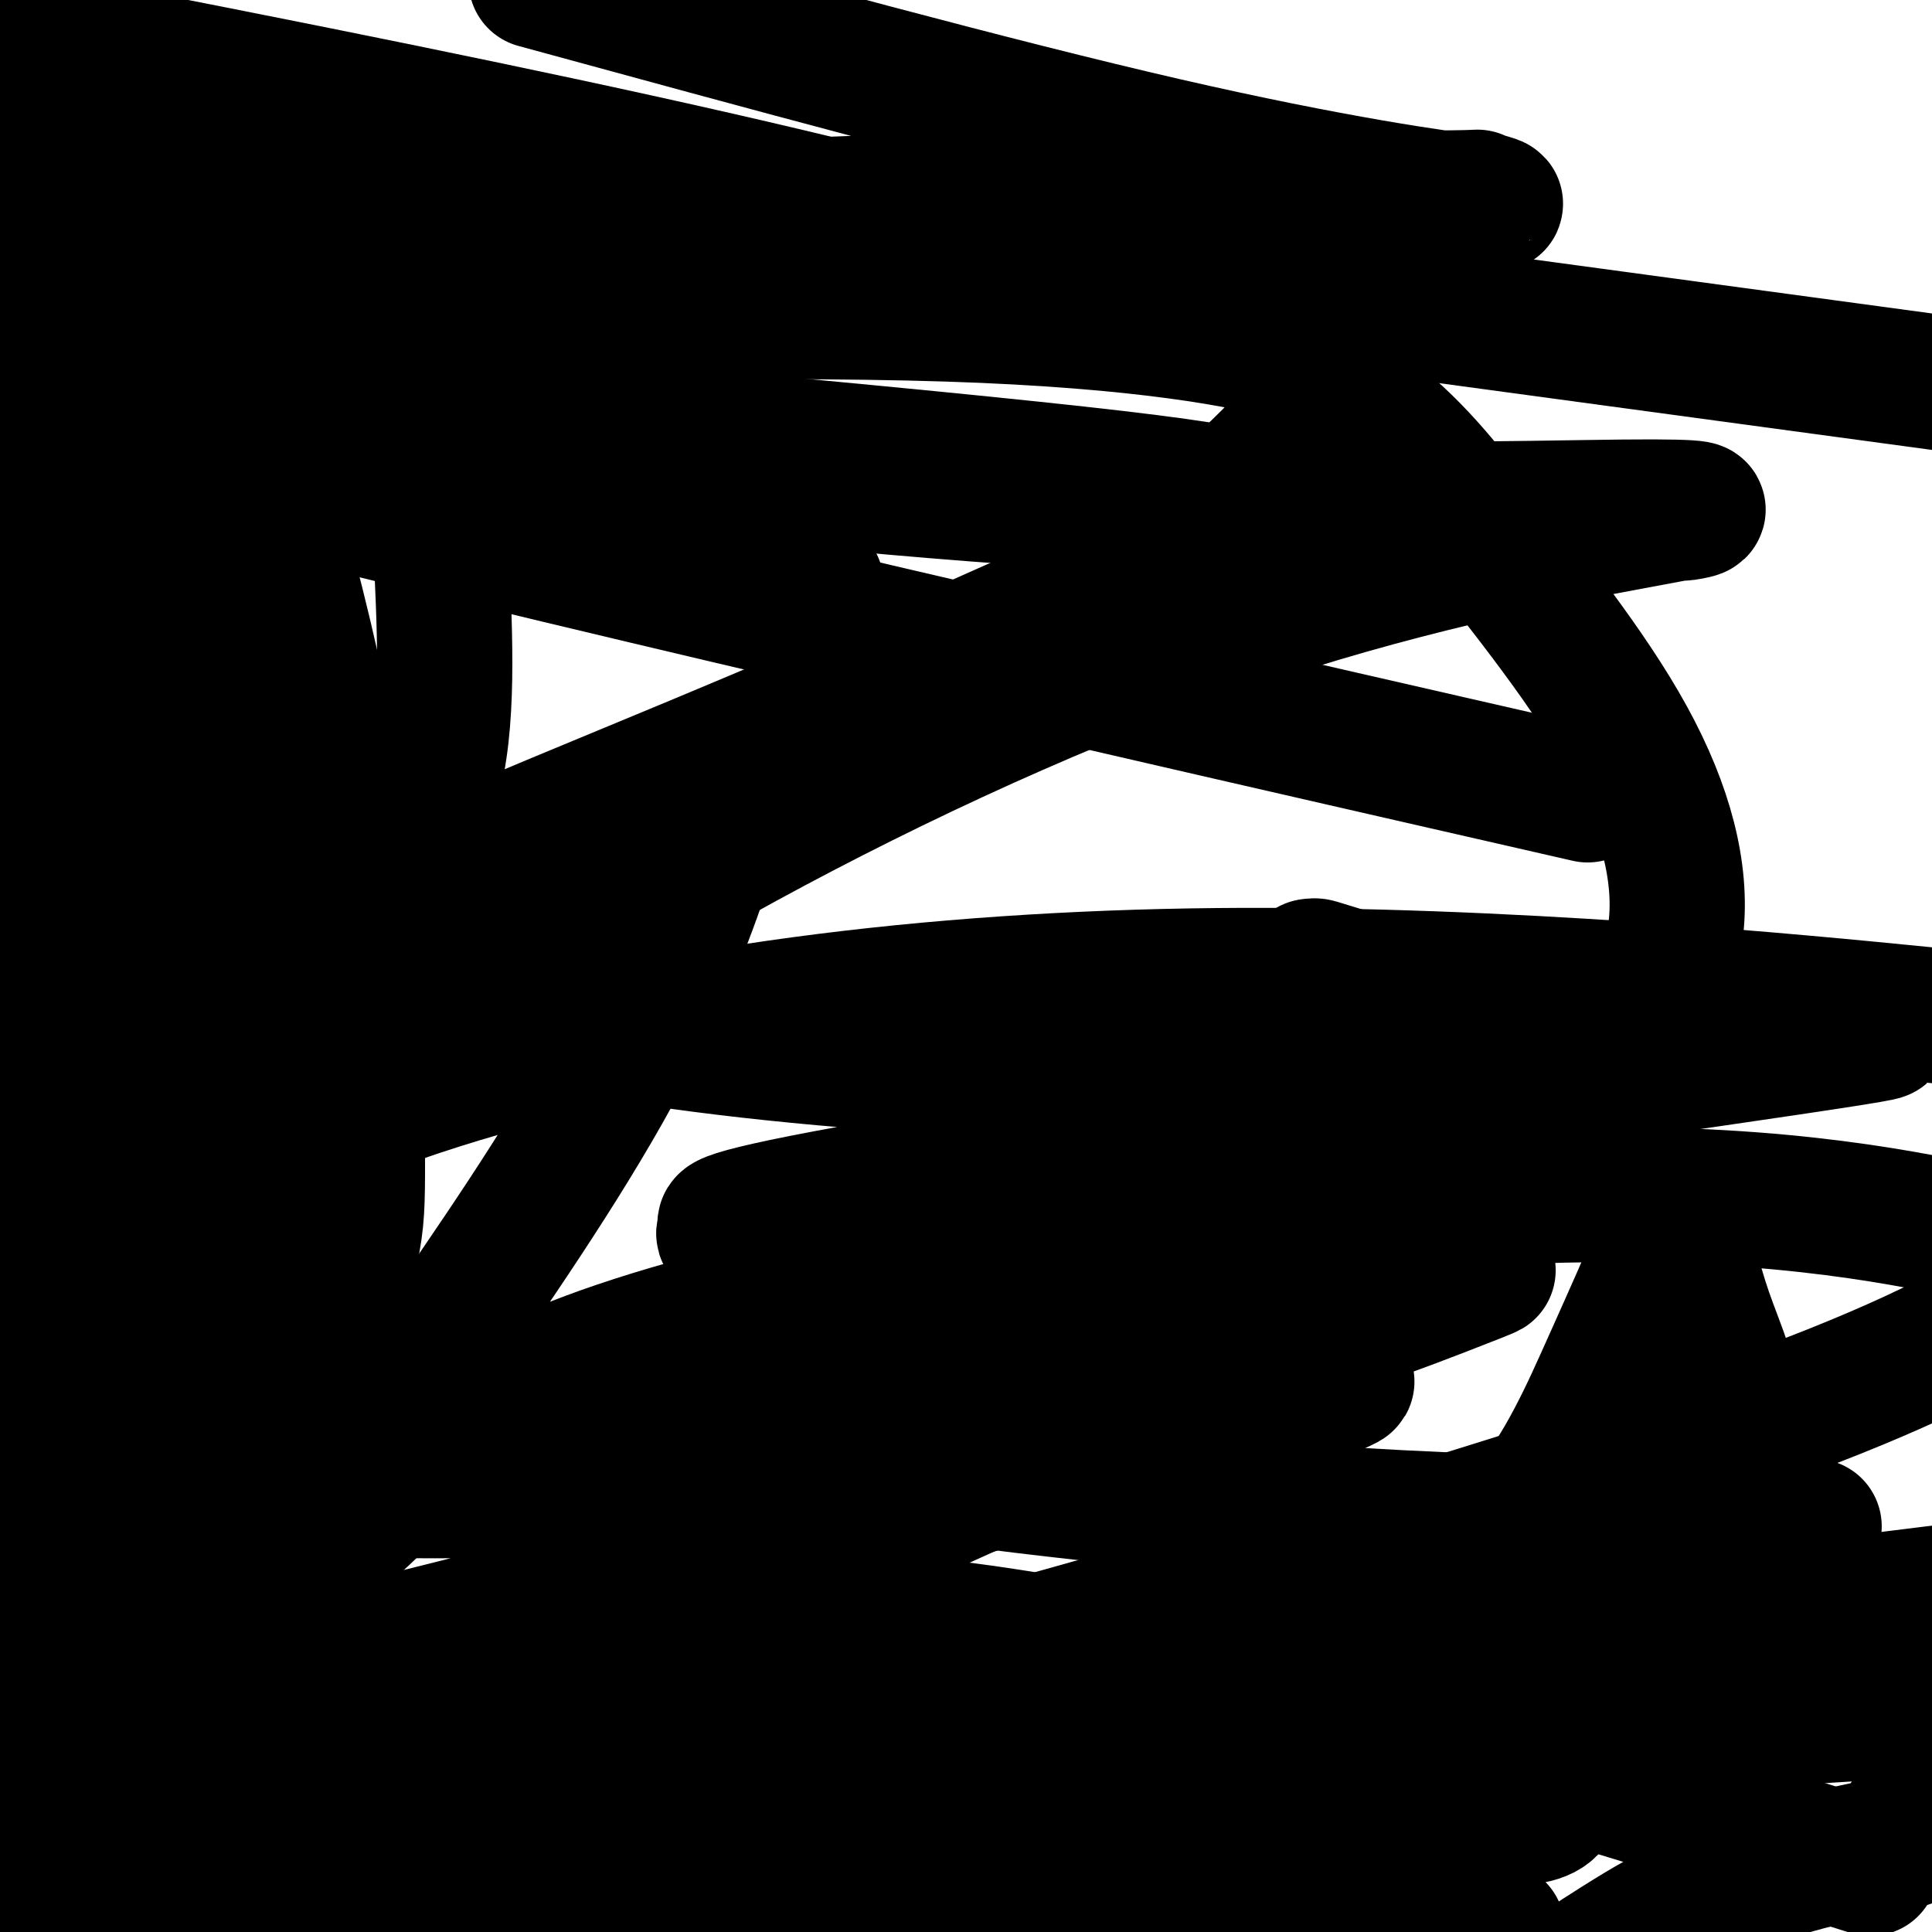
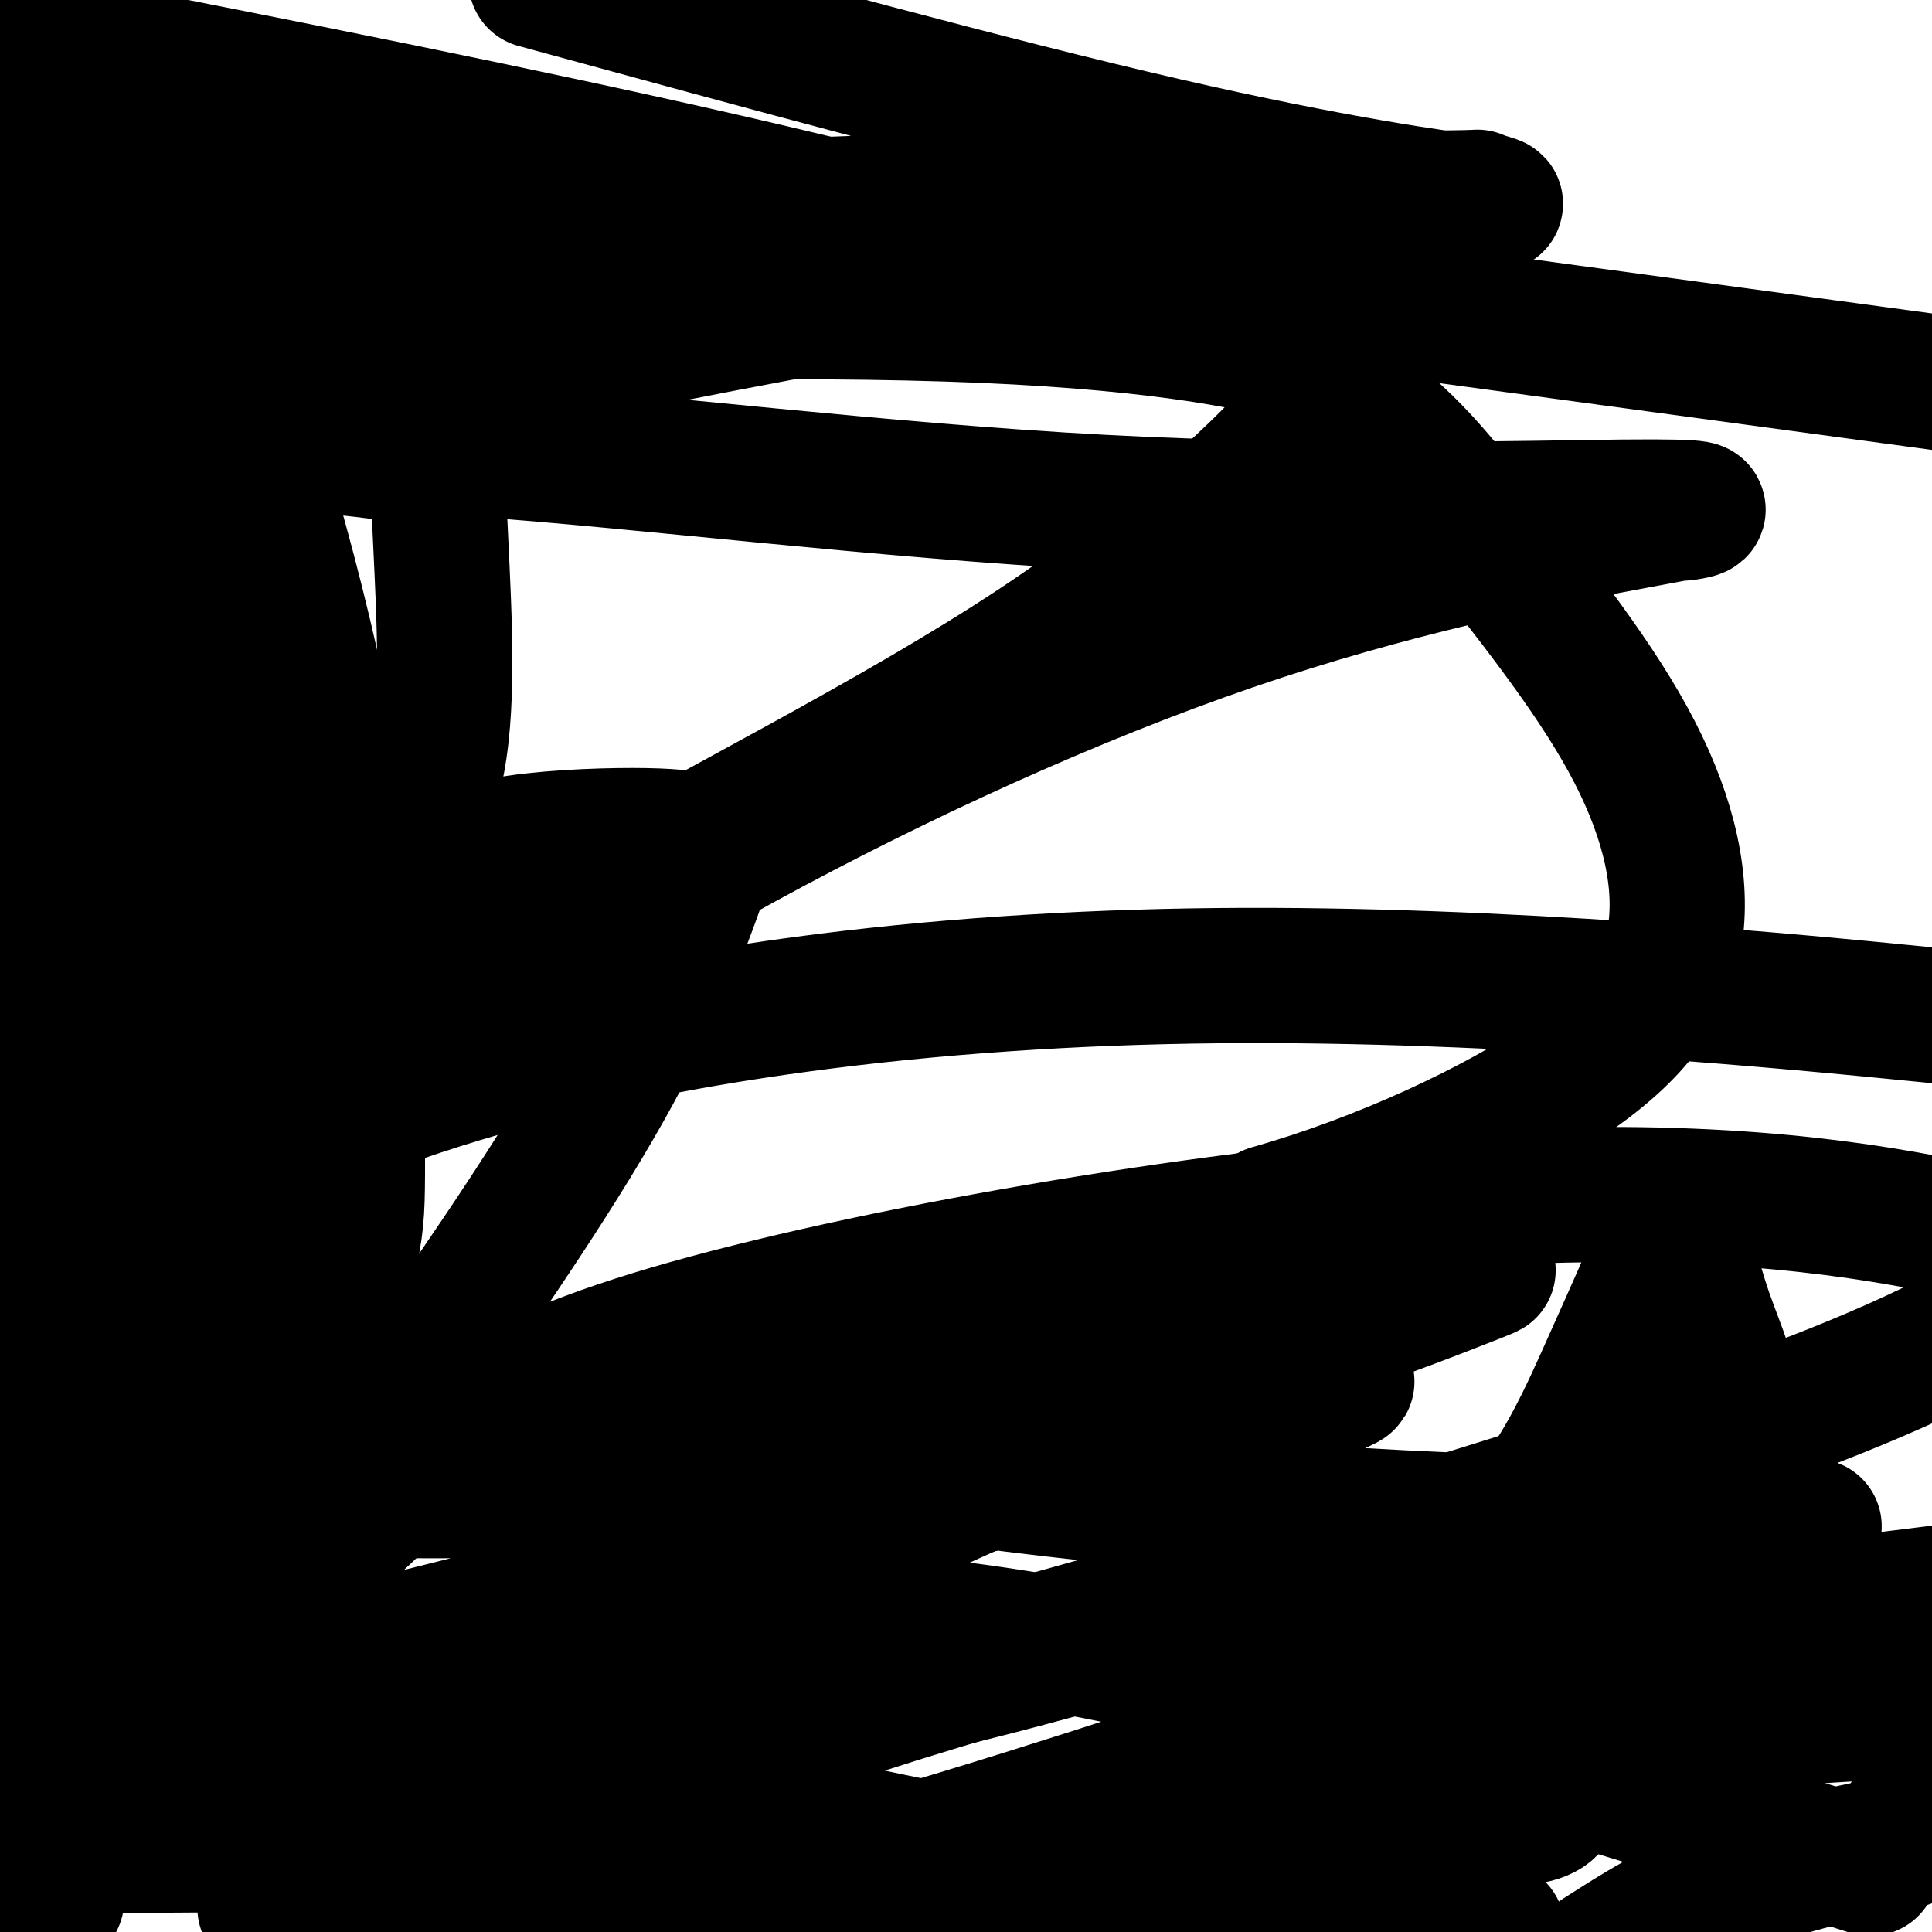
<svg xmlns="http://www.w3.org/2000/svg" viewBox="0 0 400 400" version="1.1">
  <g fill="none" stroke="#000000" stroke-width="28" stroke-linecap="round" stroke-linejoin="round">
-     <path d="M169,121c0.025,0.109 0.050,0.217 -1,0c-1.050,-0.217 -3.174,-0.760 -5,-1c-1.826,-0.240 -3.354,-0.178 -6,-1c-2.646,-0.822 -6.410,-2.530 -21,-5c-14.590,-2.470 -40.005,-5.704 -63,-9c-22.995,-3.296 -43.570,-6.656 -62,-9c-18.430,-2.344 -34.715,-3.672 -51,-5" />
    <path d="M15,92c-4.415,0.096 -8.830,0.192 0,0c8.830,-0.192 30.906,-0.672 46,0c15.094,0.672 23.207,2.495 27,3c3.793,0.505 3.265,-0.310 3,1c-0.265,1.310 -0.267,4.743 0,11c0.267,6.257 0.804,15.337 1,24c0.196,8.663 0.050,16.908 -1,24c-1.050,7.092 -3.006,13.029 -4,17c-0.994,3.971 -1.026,5.976 -1,7c0.026,1.024 0.109,1.069 0,1c-0.109,-0.069 -0.410,-0.250 0,0c0.410,0.250 1.533,0.933 4,0c2.467,-0.933 6.280,-3.481 14,-5c7.720,-1.519 19.349,-2.007 27,-2c7.651,0.007 11.324,0.510 13,1c1.676,0.490 1.355,0.965 2,0c0.645,-0.965 2.257,-3.372 0,4c-2.257,7.372 -8.381,24.523 -19,44c-10.619,19.477 -25.731,41.281 -38,59c-12.269,17.719 -21.694,31.353 -26,38c-4.306,6.647 -3.491,6.307 -3,6c0.491,-0.307 0.659,-0.580 0,0c-0.659,0.580 -2.145,2.012 1,0c3.145,-2.012 10.920,-7.467 19,-16c8.080,-8.533 16.465,-20.143 55,-32c38.535,-11.857 107.221,-23.962 158,-28c50.779,-4.038 83.651,-0.011 105,4c21.349,4.011 31.174,8.005 41,12" />
    <path d="M363,316c10.917,0.018 21.833,0.036 0,0c-21.833,-0.036 -76.417,-0.125 -139,-7c-62.583,-6.875 -133.167,-20.536 -196,-33c-62.833,-12.464 -117.917,-23.732 -173,-35" />
    <path d="M61,59c-3.248,1.658 -6.497,3.316 0,0c6.497,-3.316 22.739,-11.607 30,-15c7.261,-3.393 5.542,-1.887 6,-2c0.458,-0.113 3.092,-1.845 1,0c-2.092,1.845 -8.909,7.266 -24,12c-15.091,4.734 -38.454,8.781 -65,12c-26.546,3.219 -56.273,5.609 -86,8" />
    <path d="M66,66c-12.610,0.332 -25.221,0.665 0,0c25.221,-0.665 88.273,-2.326 130,-1c41.727,1.326 62.128,5.640 71,8c8.872,2.360 6.214,2.767 7,3c0.786,0.233 5.017,0.292 -3,10c-8.017,9.708 -28.283,29.066 -57,48c-28.717,18.934 -65.885,37.444 -102,58c-36.115,20.556 -71.176,43.159 -91,59c-19.824,15.841 -24.412,24.921 -29,34" />
    <path d="M42,308c-9.891,-0.222 -19.781,-0.444 0,0c19.781,0.444 69.235,1.554 110,-1c40.765,-2.554 72.841,-8.771 93,-13c20.159,-4.229 28.402,-6.470 31,-7c2.598,-0.530 -0.448,0.652 1,0c1.448,-0.652 7.390,-3.137 -14,3c-21.390,6.137 -70.111,20.896 -123,35c-52.889,14.104 -109.944,27.552 -167,41" />
    <path d="M218,339c-16.489,4.622 -32.978,9.244 0,0c32.978,-9.244 115.422,-32.356 162,-51c46.578,-18.644 57.289,-32.822 68,-47" />
    <path d="M398,210c12.369,1.226 24.738,2.452 0,0c-24.738,-2.452 -86.583,-8.583 -146,-8c-59.417,0.583 -116.405,7.881 -161,22c-44.595,14.119 -76.798,35.060 -109,56" />
    <path d="M372,382c13.218,4.170 26.437,8.340 0,0c-26.437,-8.340 -92.528,-29.191 -140,-39c-47.472,-9.809 -76.323,-8.575 -90,-8c-13.677,0.575 -12.180,0.493 -11,0c1.180,-0.493 2.042,-1.396 0,0c-2.042,1.396 -6.989,5.092 9,-1c15.989,-6.092 52.913,-21.971 72,-31c19.087,-9.029 20.337,-11.207 21,-12c0.663,-0.793 0.741,-0.202 0,0c-0.741,0.202 -2.300,0.013 -2,0c0.300,-0.013 2.459,0.148 -8,0c-10.459,-0.148 -33.535,-0.607 -61,1c-27.465,1.607 -59.317,5.279 -89,12c-29.683,6.721 -57.195,16.492 -71,22c-13.805,5.508 -13.902,6.754 -14,8" />
    <path d="M2,340c-4.309,-0.396 -8.618,-0.792 0,0c8.618,0.792 30.164,2.771 51,4c20.836,1.229 40.962,1.709 59,4c18.038,2.291 33.987,6.395 40,8c6.013,1.605 2.090,0.712 1,0c-1.090,-0.712 0.654,-1.245 0,1c-0.654,2.245 -3.706,7.266 -9,13c-5.294,5.734 -12.831,12.180 -17,16c-4.169,3.820 -4.972,5.015 -6,6c-1.028,0.985 -2.283,1.761 1,3c3.283,1.239 11.104,2.941 39,-4c27.896,-6.941 75.869,-22.526 98,-30c22.131,-7.474 18.422,-6.838 23,-10c4.578,-3.162 17.444,-10.122 23,-13c5.556,-2.878 3.801,-1.675 3,-1c-0.801,0.675 -0.648,0.820 0,0c0.648,-0.820 1.790,-2.605 -2,1c-3.790,3.605 -12.511,12.602 -25,26c-12.489,13.398 -28.744,31.199 -45,49" />
    <path d="M55,394c-0.114,0.851 -0.228,1.703 0,0c0.228,-1.703 0.797,-5.959 1,-8c0.203,-2.041 0.039,-1.867 0,-2c-0.039,-0.133 0.046,-0.571 0,-1c-0.046,-0.429 -0.225,-0.847 -3,-1c-2.775,-0.153 -8.147,-0.040 -18,0c-9.853,0.040 -24.185,0.008 -30,0c-5.815,-0.008 -3.111,0.010 -1,0c2.111,-0.010 3.628,-0.047 5,0c1.372,0.047 2.597,0.177 7,0c4.403,-0.177 11.983,-0.662 18,-2c6.017,-1.338 10.470,-3.531 18,-5c7.530,-1.469 18.136,-2.215 30,-3c11.864,-0.785 24.986,-1.608 41,1c16.014,2.608 34.921,8.648 47,13c12.079,4.352 17.329,7.018 20,9c2.671,1.982 2.763,3.281 3,4c0.237,0.719 0.618,0.860 1,1" />
    <path d="M200,396c-2.458,0.199 -4.915,0.398 0,0c4.915,-0.398 17.203,-1.393 28,-2c10.797,-0.607 20.103,-0.826 28,-1c7.897,-0.174 14.384,-0.304 20,0c5.616,0.304 10.359,1.043 14,2c3.641,0.957 6.178,2.131 6,3c-0.178,0.869 -3.073,1.433 -8,1c-4.927,-0.433 -11.887,-1.863 -25,-4c-13.113,-2.137 -32.379,-4.982 -54,-9c-21.621,-4.018 -45.599,-9.211 -61,-13c-15.401,-3.789 -22.226,-6.176 -25,-7c-2.774,-0.824 -1.496,-0.084 -1,0c0.496,0.084 0.211,-0.486 0,-1c-0.211,-0.514 -0.347,-0.970 0,-1c0.347,-0.030 1.179,0.366 0,0c-1.179,-0.366 -4.367,-1.496 -9,-3c-4.633,-1.504 -10.711,-3.384 -19,-5c-8.289,-1.616 -18.789,-2.969 -29,-4c-10.211,-1.031 -20.134,-1.739 -30,-2c-9.866,-0.261 -19.676,-0.075 -27,0c-7.324,0.075 -12.162,0.037 -17,0" />
    <path d="M12,334c-1.173,0.880 -2.347,1.760 0,0c2.347,-1.760 8.213,-6.161 13,-9c4.787,-2.839 8.494,-4.115 12,-6c3.506,-1.885 6.810,-4.379 10,-7c3.190,-2.621 6.266,-5.369 9,-8c2.734,-2.631 5.126,-5.147 8,-13c2.874,-7.853 6.228,-21.045 8,-29c1.772,-7.955 1.960,-10.673 2,-19c0.040,-8.327 -0.069,-22.263 0,-30c0.069,-7.737 0.315,-9.274 0,-14c-0.315,-4.726 -1.192,-12.642 -4,-22c-2.808,-9.358 -7.546,-20.158 -13,-35c-5.454,-14.842 -11.622,-33.727 -20,-54c-8.378,-20.273 -18.965,-41.935 -26,-55c-7.035,-13.065 -10.517,-17.532 -14,-22" />
    <path d="M3,11c-1.204,-1.056 -2.408,-2.111 0,0c2.408,2.111 8.428,7.390 16,38c7.572,30.610 16.694,86.552 20,113c3.306,26.448 0.795,23.401 0,35c-0.795,11.599 0.126,37.845 0,53c-0.126,15.155 -1.301,19.218 -2,22c-0.699,2.782 -0.924,4.284 -1,5c-0.076,0.716 -0.003,0.646 0,1c0.003,0.354 -0.064,1.131 0,-1c0.064,-2.131 0.259,-7.171 1,-14c0.741,-6.829 2.027,-15.449 3,-23c0.973,-7.551 1.633,-14.035 2,-20c0.367,-5.965 0.440,-11.412 1,-15c0.560,-3.588 1.605,-5.317 2,-6c0.395,-0.683 0.139,-0.318 0,-1c-0.139,-0.682 -0.162,-2.409 0,-1c0.162,1.409 0.507,5.955 -3,23c-3.507,17.045 -10.867,46.589 -17,78c-6.133,31.411 -11.038,64.689 -14,89c-2.962,24.311 -3.981,39.656 -5,55" />
    <path d="M13,386c-1.106,6.380 -2.212,12.760 0,0c2.212,-12.760 7.743,-44.660 11,-61c3.257,-16.340 4.240,-17.120 6,-21c1.760,-3.880 4.299,-10.860 7,-16c2.701,-5.140 5.566,-8.441 7,-11c1.434,-2.559 1.438,-4.378 2,-5c0.562,-0.622 1.682,-0.048 2,0c0.318,0.048 -0.166,-0.429 0,-1c0.166,-0.571 0.984,-1.236 1,0c0.016,1.236 -0.769,4.373 0,13c0.769,8.627 3.092,22.746 6,37c2.908,14.254 6.402,28.644 8,51c1.598,22.356 1.299,52.678 1,83" />
    <path d="M171,391c3.537,1.251 7.073,2.501 0,0c-7.073,-2.501 -24.756,-8.755 -40,-14c-15.244,-5.245 -28.051,-9.482 -40,-14c-11.949,-4.518 -23.042,-9.316 -31,-12c-7.958,-2.684 -12.781,-3.255 -15,-4c-2.219,-0.745 -1.835,-1.665 -2,-2c-0.165,-0.335 -0.879,-0.084 -1,0c-0.121,0.084 0.352,0.000 0,-1c-0.352,-1.000 -1.527,-2.918 0,-1c1.527,1.918 5.757,7.670 9,12c3.243,4.330 5.498,7.237 13,15c7.502,7.763 20.251,20.381 33,33" />
    <path d="M140,392c0.616,1.149 1.231,2.297 0,0c-1.231,-2.297 -4.309,-8.040 -7,-11c-2.691,-2.960 -4.996,-3.139 -7,-4c-2.004,-0.861 -3.708,-2.406 -6,-3c-2.292,-0.594 -5.173,-0.239 -9,-1c-3.827,-0.761 -8.601,-2.640 -21,-6c-12.399,-3.360 -32.424,-8.202 -48,-11c-15.576,-2.798 -26.705,-3.554 -32,-4c-5.295,-0.446 -4.758,-0.584 -4,-1c0.758,-0.416 1.737,-1.110 3,-2c1.263,-0.890 2.812,-1.975 8,-11c5.188,-9.025 14.017,-25.989 19,-39c4.983,-13.011 6.119,-22.067 8,-32c1.881,-9.933 4.506,-20.743 6,-34c1.494,-13.257 1.858,-28.963 2,-45c0.142,-16.037 0.062,-32.407 0,-45c-0.062,-12.593 -0.108,-21.411 0,-29c0.108,-7.589 0.369,-13.951 1,-18c0.631,-4.049 1.633,-5.785 2,-7c0.367,-1.215 0.098,-1.908 0,-3c-0.098,-1.092 -0.024,-2.582 0,-3c0.024,-0.418 -0.003,0.235 0,0c0.003,-0.235 0.036,-1.357 0,-2c-0.036,-0.643 -0.139,-0.808 0,-1c0.139,-0.192 0.522,-0.412 -1,0c-1.522,0.412 -4.948,1.457 -9,7c-4.052,5.543 -8.729,15.584 -13,28c-4.271,12.416 -8.135,27.208 -12,42" />
    <path d="M20,157c-3.024,13.224 -4.584,25.284 -6,34c-1.416,8.716 -2.689,14.089 -4,21c-1.311,6.911 -2.661,15.361 -4,23c-1.339,7.639 -2.668,14.468 -4,22c-1.332,7.532 -2.666,15.766 -4,24" />
    <path d="M2,303c-0.173,-0.016 -0.347,-0.032 0,0c0.347,0.032 1.213,0.114 2,0c0.787,-0.114 1.495,-0.422 2,-1c0.505,-0.578 0.808,-1.427 1,-2c0.192,-0.573 0.274,-0.870 1,-2c0.726,-1.130 2.096,-3.092 3,-6c0.904,-2.908 1.342,-6.764 2,-11c0.658,-4.236 1.536,-8.854 2,-12c0.464,-3.146 0.514,-4.820 1,-7c0.486,-2.180 1.408,-4.866 2,-7c0.592,-2.134 0.853,-3.717 1,-4c0.147,-0.283 0.180,0.734 0,1c-0.180,0.266 -0.574,-0.218 -1,5c-0.426,5.218 -0.885,16.139 -1,23c-0.115,6.861 0.115,9.662 0,14c-0.115,4.338 -0.574,10.213 0,15c0.574,4.787 2.180,8.484 4,12c1.820,3.516 3.853,6.849 5,8c1.147,1.151 1.409,0.119 2,0c0.591,-0.119 1.513,0.676 3,0c1.487,-0.676 3.539,-2.824 7,-9c3.461,-6.176 8.330,-16.380 12,-27c3.670,-10.620 6.141,-21.655 9,-35c2.859,-13.345 6.107,-29.000 9,-43c2.893,-14.000 5.433,-26.346 1,-54c-4.433,-27.654 -15.838,-70.615 -28,-100c-12.162,-29.385 -25.081,-45.192 -38,-61" />
    <path d="M3,85c-0.760,0.429 -1.519,0.859 0,0c1.519,-0.859 5.317,-3.006 7,-4c1.683,-0.994 1.249,-0.835 1,-1c-0.249,-0.165 -0.315,-0.654 0,-1c0.315,-0.346 1.010,-0.547 1,0c-0.010,0.547 -0.724,1.844 -1,3c-0.276,1.156 -0.113,2.173 -1,5c-0.887,2.827 -2.825,7.466 -4,12c-1.175,4.534 -1.586,8.964 -2,14c-0.414,5.036 -0.829,10.679 -1,16c-0.171,5.321 -0.098,10.319 0,14c0.098,3.681 0.222,6.044 0,8c-0.222,1.956 -0.788,3.506 -1,5c-0.212,1.494 -0.069,2.933 0,4c0.069,1.067 0.065,1.762 0,2c-0.065,0.238 -0.190,0.020 0,0c0.190,-0.020 0.695,0.159 1,0c0.305,-0.159 0.410,-0.654 1,-1c0.590,-0.346 1.665,-0.542 2,-1c0.335,-0.458 -0.068,-1.179 0,-1c0.068,0.179 0.609,1.256 1,2c0.391,0.744 0.632,1.154 2,9c1.368,7.846 3.862,23.128 6,38c2.138,14.872 3.921,29.333 7,43c3.079,13.667 7.454,26.540 10,33c2.546,6.460 3.262,6.509 4,7c0.738,0.491 1.496,1.426 2,2c0.504,0.574 0.752,0.787 1,1" />
-     <path d="M39,294c0.838,1.760 -0.566,1.160 0,-1c0.566,-2.160 3.104,-5.880 6,-14c2.896,-8.120 6.150,-20.639 8,-29c1.850,-8.361 2.296,-12.562 3,-16c0.704,-3.438 1.667,-6.112 2,-8c0.333,-1.888 0.037,-2.989 0,-4c-0.037,-1.011 0.183,-1.931 0,-3c-0.183,-1.069 -0.771,-2.287 -1,-3c-0.229,-0.713 -0.099,-0.923 0,-1c0.099,-0.077 0.166,-0.023 0,0c-0.166,0.023 -0.566,0.014 -1,0c-0.434,-0.014 -0.900,-0.032 -2,0c-1.100,0.032 -2.832,0.113 -4,0c-1.168,-0.113 -1.773,-0.421 -4,1c-2.227,1.421 -6.077,4.570 -9,8c-2.923,3.430 -4.920,7.141 -7,10c-2.080,2.859 -4.245,4.867 -6,8c-1.755,3.133 -3.102,7.392 -4,12c-0.898,4.608 -1.347,9.565 0,19c1.347,9.435 4.489,23.349 7,33c2.511,9.651 4.390,15.041 6,19c1.610,3.959 2.951,6.488 4,9c1.049,2.512 1.808,5.006 4,9c2.192,3.994 5.819,9.489 10,16c4.181,6.511 8.918,14.040 13,20c4.082,5.960 7.511,10.351 9,12c1.489,1.649 1.038,0.555 1,0c-0.038,-0.555 0.336,-0.573 0,0c-0.336,0.573 -1.382,1.735 2,1c3.382,-0.735 11.191,-3.368 19,-6" />
-     <path d="M95,386c7.663,-2.370 15.820,-5.797 22,-9c6.180,-3.203 10.384,-6.184 14,-8c3.616,-1.816 6.645,-2.468 9,-3c2.355,-0.532 4.038,-0.945 8,0c3.962,0.945 10.205,3.248 16,6c5.795,2.752 11.141,5.953 16,10c4.859,4.047 9.230,8.940 11,11c1.770,2.060 0.938,1.285 1,1c0.062,-0.285 1.018,-0.082 1,1c-0.018,1.082 -1.009,3.041 -2,5" />
+     <path d="M95,386c7.663,-2.370 15.820,-5.797 22,-9c6.180,-3.203 10.384,-6.184 14,-8c3.616,-1.816 6.645,-2.468 9,-3c2.355,-0.532 4.038,-0.945 8,0c5.795,2.752 11.141,5.953 16,10c4.859,4.047 9.230,8.940 11,11c1.770,2.060 0.938,1.285 1,1c0.062,-0.285 1.018,-0.082 1,1c-0.018,1.082 -1.009,3.041 -2,5" />
    <path d="M196,391c-7.555,2.248 -15.110,4.496 0,0c15.110,-4.496 52.886,-15.735 79,-22c26.114,-6.265 40.567,-7.556 54,-9c13.433,-1.444 25.847,-3.043 37,-4c11.153,-0.957 21.044,-1.274 29,-2c7.956,-0.726 13.978,-1.863 20,-3" />
    <path d="M395,377c0.007,-0.310 0.014,-0.620 0,0c-0.014,0.620 -0.047,2.168 0,3c0.047,0.832 0.176,0.946 0,1c-0.176,0.054 -0.656,0.049 -1,0c-0.344,-0.049 -0.552,-0.142 -1,0c-0.448,0.142 -1.137,0.519 -3,1c-1.863,0.481 -4.902,1.067 -9,2c-4.098,0.933 -9.257,2.213 -15,4c-5.743,1.787 -12.069,4.082 -18,7c-5.931,2.918 -11.465,6.459 -17,10" />
    <path d="M308,399c1.737,0.418 3.475,0.836 0,0c-3.475,-0.836 -12.161,-2.925 -27,-6c-14.839,-3.075 -35.829,-7.136 -56,-9c-20.171,-1.864 -39.523,-1.533 -63,-2c-23.477,-0.467 -51.080,-1.733 -65,-2c-13.920,-0.267 -14.159,0.464 -15,1c-0.841,0.536 -2.286,0.876 -3,1c-0.714,0.124 -0.697,0.030 -1,0c-0.303,-0.030 -0.925,0.002 -1,0c-0.075,-0.002 0.397,-0.039 0,0c-0.397,0.039 -1.665,0.155 -4,0c-2.335,-0.155 -5.739,-0.580 -10,-1c-4.261,-0.420 -9.379,-0.834 -16,-1c-6.621,-0.166 -14.744,-0.083 -22,0c-7.256,0.083 -13.645,0.167 -21,1c-7.355,0.833 -15.678,2.417 -24,4" />
-     <path d="M28,389c-3.122,-0.030 -6.243,-0.060 0,0c6.243,0.060 21.852,0.212 32,0c10.148,-0.212 14.836,-0.786 17,-1c2.164,-0.214 1.805,-0.067 2,0c0.195,0.067 0.945,0.053 1,0c0.055,-0.053 -0.584,-0.144 -1,0c-0.416,0.144 -0.607,0.525 -1,1c-0.393,0.475 -0.987,1.045 -2,2c-1.013,0.955 -2.446,2.294 -4,3c-1.554,0.706 -3.228,0.777 -4,1c-0.772,0.223 -0.641,0.596 -1,1c-0.359,0.404 -1.208,0.838 -1,1c0.208,0.162 1.474,0.051 2,0c0.526,-0.051 0.312,-0.044 6,-2c5.688,-1.956 17.276,-5.877 33,-10c15.724,-4.123 35.582,-8.450 55,-12c19.418,-3.550 38.396,-6.325 55,-9c16.604,-2.675 30.836,-5.250 41,-7c10.164,-1.750 16.262,-2.676 19,-3c2.738,-0.324 2.115,-0.046 2,0c-0.115,0.046 0.277,-0.142 1,0c0.723,0.142 1.778,0.612 3,1c1.222,0.388 2.611,0.694 4,1" />
    <path d="M287,356c2.449,0.689 3.571,1.410 4,2c0.429,0.590 0.166,1.049 0,1c-0.166,-0.049 -0.233,-0.607 1,0c1.233,0.607 3.766,2.378 5,3c1.234,0.622 1.168,0.096 1,0c-0.168,-0.096 -0.437,0.237 0,1c0.437,0.763 1.582,1.955 2,3c0.418,1.045 0.111,1.944 0,3c-0.111,1.056 -0.025,2.268 0,3c0.025,0.732 -0.009,0.985 0,1c0.009,0.015 0.062,-0.207 0,0c-0.062,0.207 -0.238,0.843 0,1c0.238,0.157 0.892,-0.167 1,0c0.108,0.167 -0.328,0.824 0,1c0.328,0.176 1.421,-0.129 3,0c1.579,0.129 3.645,0.693 6,1c2.355,0.307 5.001,0.356 7,0c1.999,-0.356 3.351,-1.116 4,-2c0.649,-0.884 0.594,-1.891 1,-3c0.406,-1.109 1.274,-2.321 2,-3c0.726,-0.679 1.311,-0.825 2,-2c0.689,-1.175 1.483,-3.378 3,-5c1.517,-1.622 3.757,-2.661 6,-4c2.243,-1.339 4.488,-2.976 6,-4c1.512,-1.024 2.289,-1.435 3,-2c0.711,-0.565 1.355,-1.282 2,-2" />
    <path d="M346,349c3.149,-2.252 2.522,-1.881 2,-2c-0.522,-0.119 -0.939,-0.729 0,-4c0.939,-3.271 3.233,-9.204 5,-14c1.767,-4.796 3.005,-8.455 4,-13c0.995,-4.545 1.746,-9.976 2,-13c0.254,-3.024 0.010,-3.642 0,-5c-0.010,-1.358 0.214,-3.455 0,-6c-0.214,-2.545 -0.866,-5.538 -2,-9c-1.134,-3.462 -2.749,-7.393 -4,-11c-1.251,-3.607 -2.137,-6.889 -3,-10c-0.863,-3.111 -1.703,-6.050 -2,-7c-0.297,-0.950 -0.050,0.088 0,0c0.050,-0.088 -0.095,-1.303 0,-2c0.095,-0.697 0.431,-0.877 0,-1c-0.431,-0.123 -1.629,-0.190 -2,0c-0.371,0.190 0.084,0.637 -2,6c-2.084,5.363 -6.706,15.643 -10,23c-3.294,7.357 -5.261,11.791 -8,17c-2.739,5.209 -6.250,11.193 -13,19c-6.750,7.807 -16.737,17.436 -24,24c-7.263,6.564 -11.800,10.064 -14,12c-2.200,1.936 -2.063,2.307 -2,3c0.063,0.693 0.050,1.707 0,2c-0.050,0.293 -0.138,-0.134 1,0c1.138,0.134 3.501,0.830 7,0c3.499,-0.830 8.134,-3.185 19,-7c10.866,-3.815 27.962,-9.090 47,-13c19.038,-3.910 40.019,-6.455 61,-9" />
    <path d="M399,337c1.229,-0.305 2.459,-0.610 0,0c-2.459,0.610 -8.606,2.136 -13,3c-4.394,0.864 -7.035,1.066 -10,1c-2.965,-0.066 -6.253,-0.402 -11,-2c-4.747,-1.598 -10.953,-4.460 -15,-6c-4.047,-1.540 -5.935,-1.758 -7,-2c-1.065,-0.242 -1.308,-0.508 -1,-1c0.308,-0.492 1.166,-1.209 2,-2c0.834,-0.791 1.644,-1.655 2,-3c0.356,-1.345 0.259,-3.172 0,-4c-0.259,-0.828 -0.679,-0.656 -1,-1c-0.321,-0.344 -0.541,-1.203 -1,-2c-0.459,-0.797 -1.156,-1.532 -6,-2c-4.844,-0.468 -13.834,-0.669 -25,1c-11.166,1.669 -24.506,5.207 -38,9c-13.494,3.793 -27.140,7.842 -42,12c-14.860,4.158 -30.933,8.425 -38,10c-7.067,1.575 -5.128,0.457 -5,0c0.128,-0.457 -1.554,-0.255 -2,0c-0.446,0.255 0.343,0.562 0,1c-0.343,0.438 -1.819,1.007 1,0c2.819,-1.007 9.932,-3.590 22,-7c12.068,-3.410 29.091,-7.649 42,-11c12.909,-3.351 21.705,-5.815 26,-7c4.295,-1.185 4.089,-1.091 4,-1c-0.089,0.091 -0.063,0.178 1,0c1.063,-0.178 3.161,-0.622 1,0c-2.161,0.622 -8.580,2.311 -15,4" />
    <path d="M270,327c-8.628,2.398 -23.699,6.394 -40,11c-16.301,4.606 -33.832,9.822 -44,13c-10.168,3.178 -12.972,4.316 -15,5c-2.028,0.684 -3.279,0.912 -4,1c-0.721,0.088 -0.914,0.034 -1,0c-0.086,-0.034 -0.067,-0.048 0,0c0.067,0.048 0.182,0.156 0,-1c-0.182,-1.156 -0.661,-3.578 -1,-7c-0.339,-3.422 -0.536,-7.845 0,-11c0.536,-3.155 1.807,-5.043 3,-7c1.193,-1.957 2.309,-3.984 3,-5c0.691,-1.016 0.958,-1.020 0,-1c-0.958,0.020 -3.141,0.065 -5,0c-1.859,-0.065 -3.395,-0.240 -8,0c-4.605,0.240 -12.280,0.895 -17,1c-4.720,0.105 -6.486,-0.341 -8,0c-1.514,0.341 -2.777,1.467 -2,1c0.777,-0.467 3.595,-2.528 11,-6c7.405,-3.472 19.397,-8.354 42,-16c22.603,-7.646 55.818,-18.055 77,-25c21.182,-6.945 30.332,-10.426 37,-13c6.668,-2.574 10.853,-4.242 10,-4c-0.853,0.242 -6.744,2.395 -22,7c-15.256,4.605 -39.877,11.663 -70,15c-30.123,3.337 -65.750,2.953 -95,2c-29.250,-0.953 -52.125,-2.477 -75,-4" />
    <path d="M46,283c-14.416,-1.449 -12.955,-3.071 -13,-3c-0.045,0.071 -1.595,1.836 -1,-1c0.595,-2.836 3.336,-10.274 10,-20c6.664,-9.726 17.249,-21.741 37,-37c19.751,-15.259 48.666,-33.761 81,-51c32.334,-17.239 68.088,-33.213 101,-44c32.912,-10.787 62.984,-16.386 77,-19c14.016,-2.614 11.976,-2.244 11,-2c-0.976,0.244 -0.888,0.360 1,0c1.888,-0.360 5.575,-1.197 -14,-1c-19.575,0.197 -62.413,1.427 -108,-1c-45.587,-2.427 -93.922,-8.512 -129,-11c-35.078,-2.488 -56.898,-1.381 -65,-1c-8.102,0.381 -2.487,0.034 -1,0c1.487,-0.034 -1.156,0.245 8,-2c9.156,-2.245 30.111,-7.014 54,-12c23.889,-4.986 50.712,-10.189 71,-14c20.288,-3.811 34.042,-6.231 39,-7c4.958,-0.769 1.121,0.115 2,0c0.879,-0.115 6.473,-1.227 -1,0c-7.473,1.227 -28.012,4.792 -60,6c-31.988,1.208 -75.425,0.059 -108,0c-32.575,-0.059 -54.287,0.970 -76,2" />
-     <path d="M61,83c-18.573,-1.616 -37.145,-3.232 0,0c37.145,3.232 130.009,11.311 170,16c39.991,4.689 27.109,5.988 23,6c-4.109,0.012 0.556,-1.264 1,0c0.444,1.264 -3.331,5.066 -24,15c-20.669,9.934 -58.230,25.999 -87,38c-28.770,12.001 -48.748,19.939 -58,25c-9.252,5.061 -7.779,7.246 -7,10c0.779,2.754 0.862,6.077 9,10c8.138,3.923 24.329,8.448 48,12c23.671,3.552 54.822,6.133 84,7c29.178,0.867 56.383,0.022 71,-1c14.617,-1.022 16.646,-2.221 17,-3c0.354,-0.779 -0.968,-1.138 -4,-3c-3.032,-1.862 -7.774,-5.227 -14,-8c-6.226,-2.773 -13.937,-4.953 -17,-6c-3.063,-1.047 -1.480,-0.961 -1,-1c0.480,-0.039 -0.143,-0.201 7,2c7.143,2.201 22.052,6.767 39,9c16.948,2.233 35.935,2.135 48,2c12.065,-0.135 17.210,-0.305 18,0c0.790,0.305 -2.773,1.086 0,1c2.773,-0.086 11.883,-1.039 -1,1c-12.883,2.039 -47.760,7.069 -62,9c-14.240,1.931 -7.845,0.763 -35,5c-27.155,4.237 -87.862,13.878 -115,19c-27.138,5.122 -20.708,5.723 -19,6c1.708,0.277 -1.305,0.229 -2,1c-0.695,0.771 0.928,2.361 8,4c7.072,1.639 19.592,3.325 38,2c18.408,-1.325 42.704,-5.663 67,-10" />
    <path d="M263,251c23.019,-6.486 47.066,-17.702 62,-28c14.934,-10.298 20.756,-19.679 22,-31c1.244,-11.321 -2.089,-24.581 -10,-39c-7.911,-14.419 -20.399,-29.997 -33,-46c-12.601,-16.003 -25.315,-32.429 -80,-50c-54.685,-17.571 -151.343,-36.285 -248,-55" />
    <path d="M53,32c-40.583,-5.500 -81.167,-11.000 0,0c81.167,11.000 284.083,38.500 487,66" />
-     <path d="M300,158c24.889,5.689 49.778,11.378 0,0c-49.778,-11.378 -174.222,-39.822 -246,-58c-71.778,-18.178 -90.889,-26.089 -110,-34" />
    <path d="M0,55c-13.785,1.303 -27.571,2.607 0,0c27.571,-2.607 96.497,-9.124 156,-12c59.503,-2.876 109.582,-2.110 132,-2c22.418,0.110 17.174,-0.434 18,0c0.826,0.434 7.722,1.848 0,1c-7.722,-0.848 -30.064,-3.956 -65,-12c-34.936,-8.044 -82.468,-21.022 -130,-34" />
  </g>
</svg>